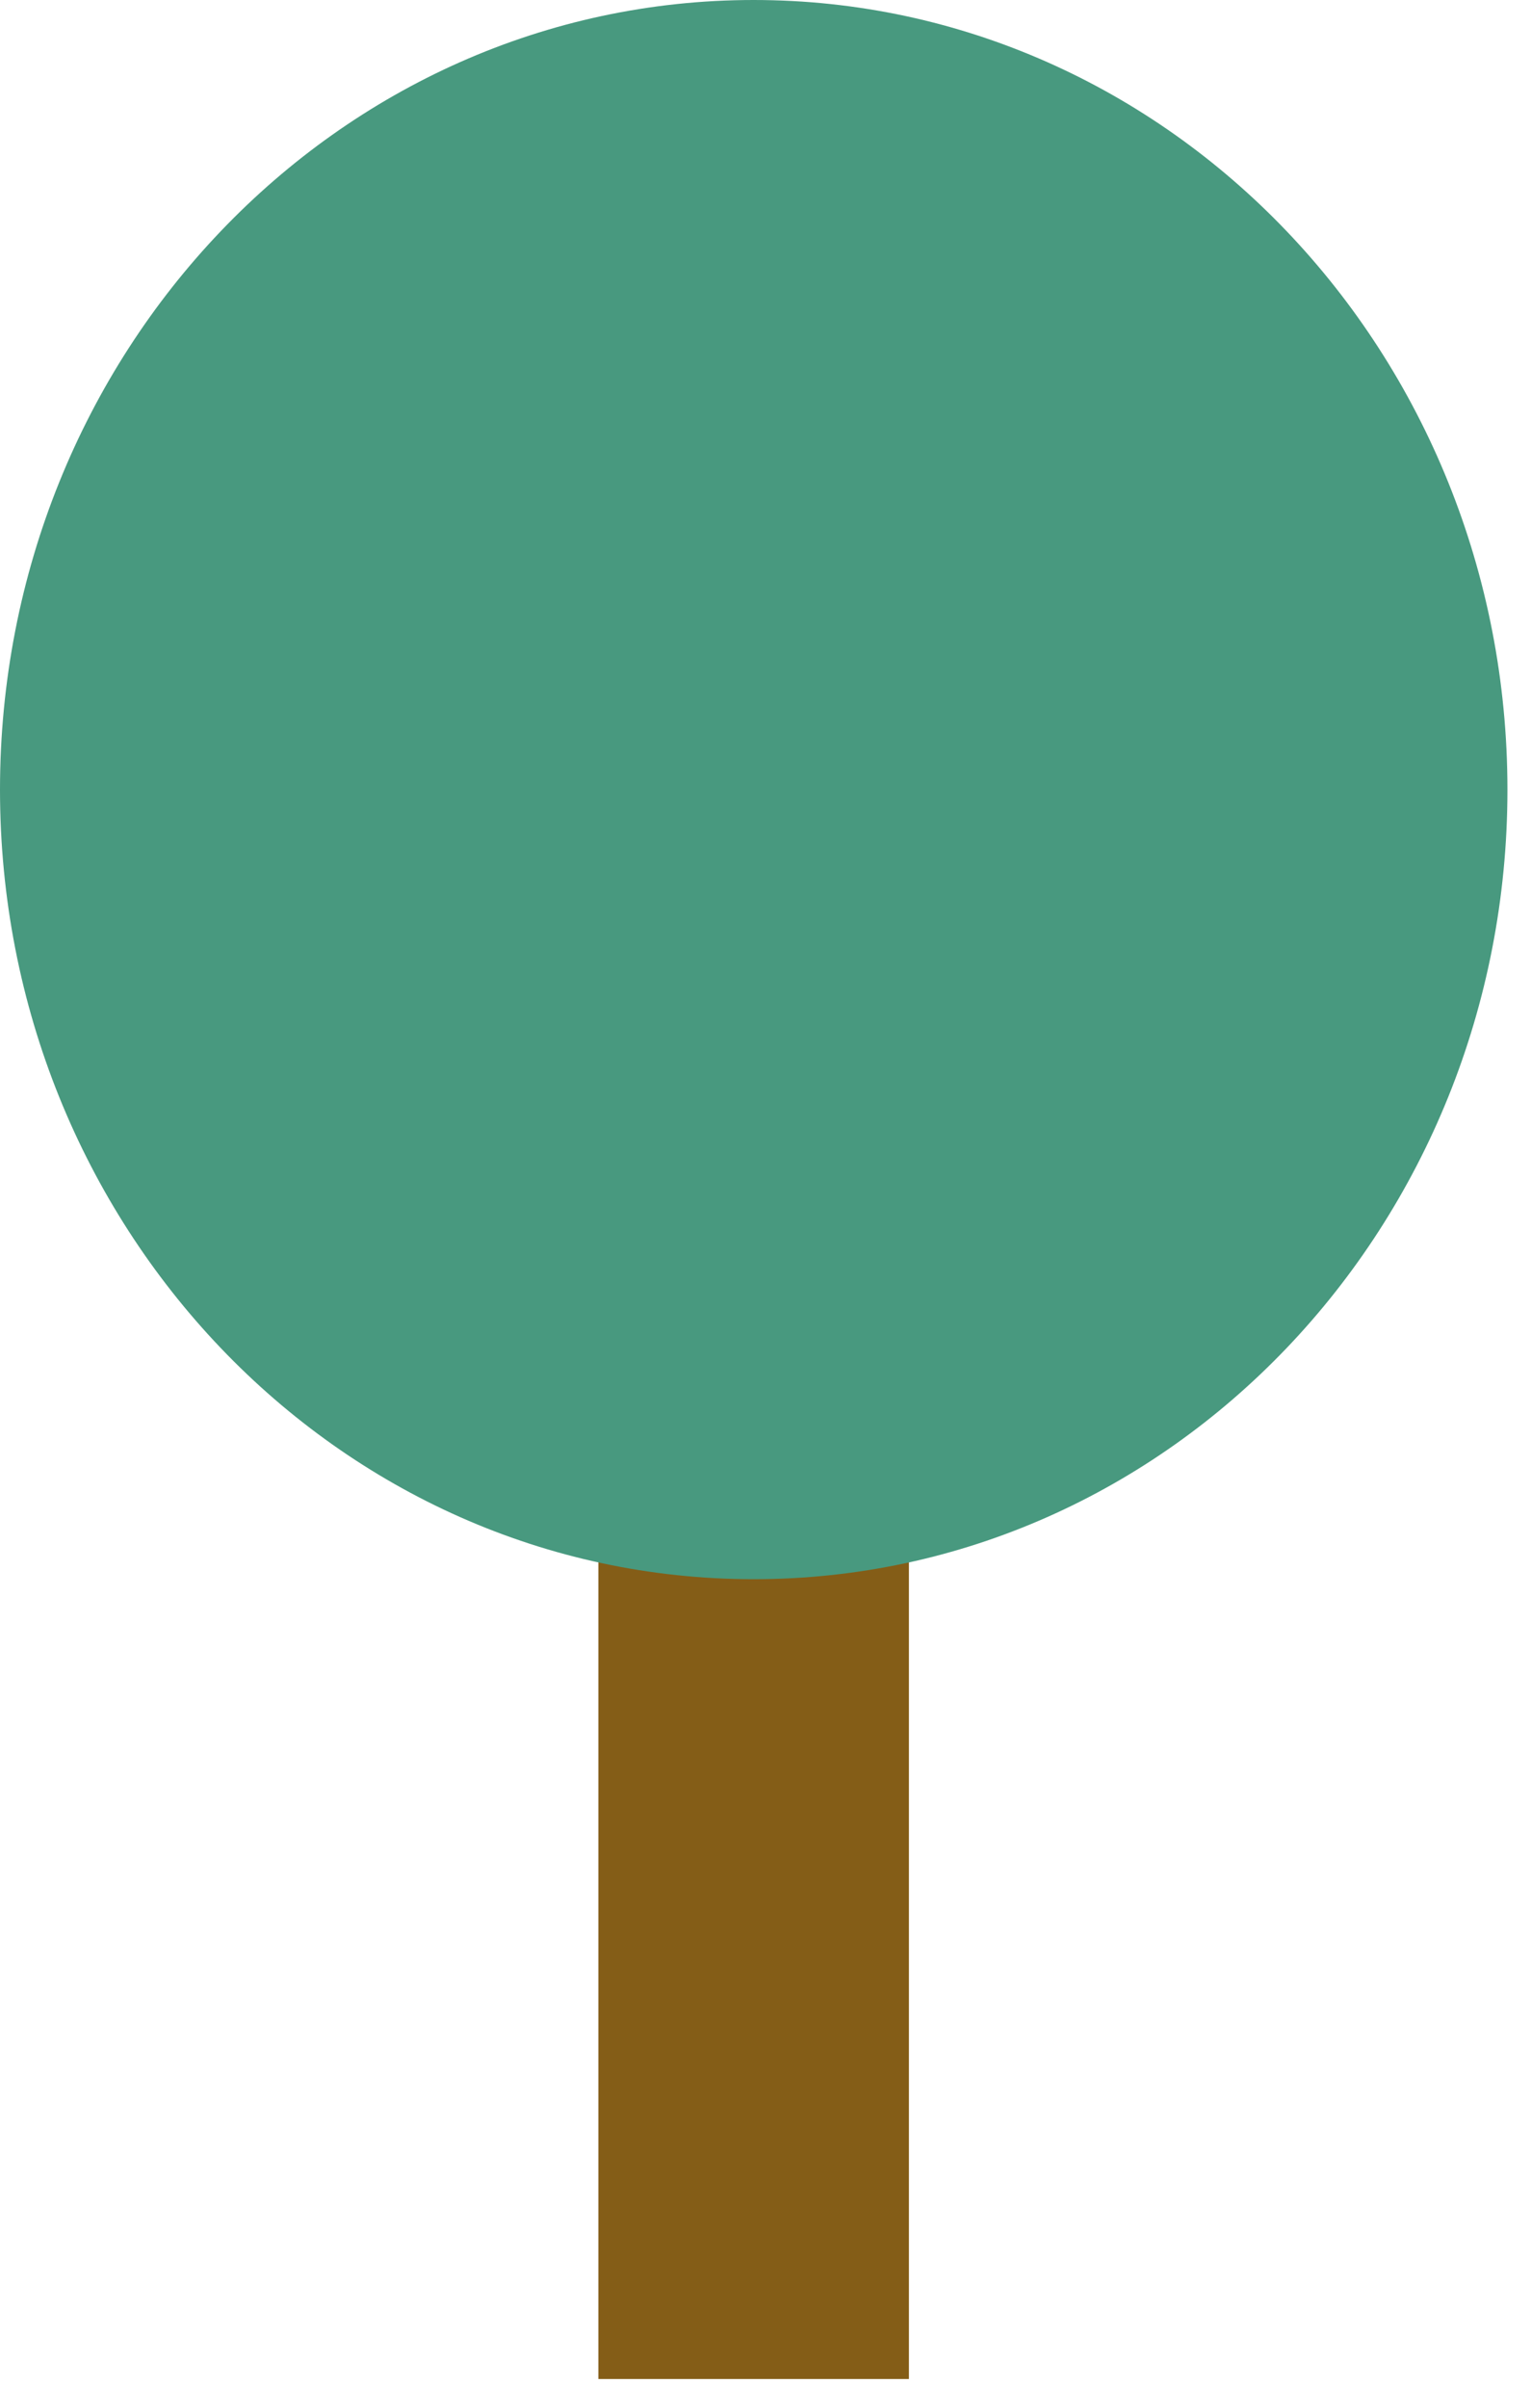
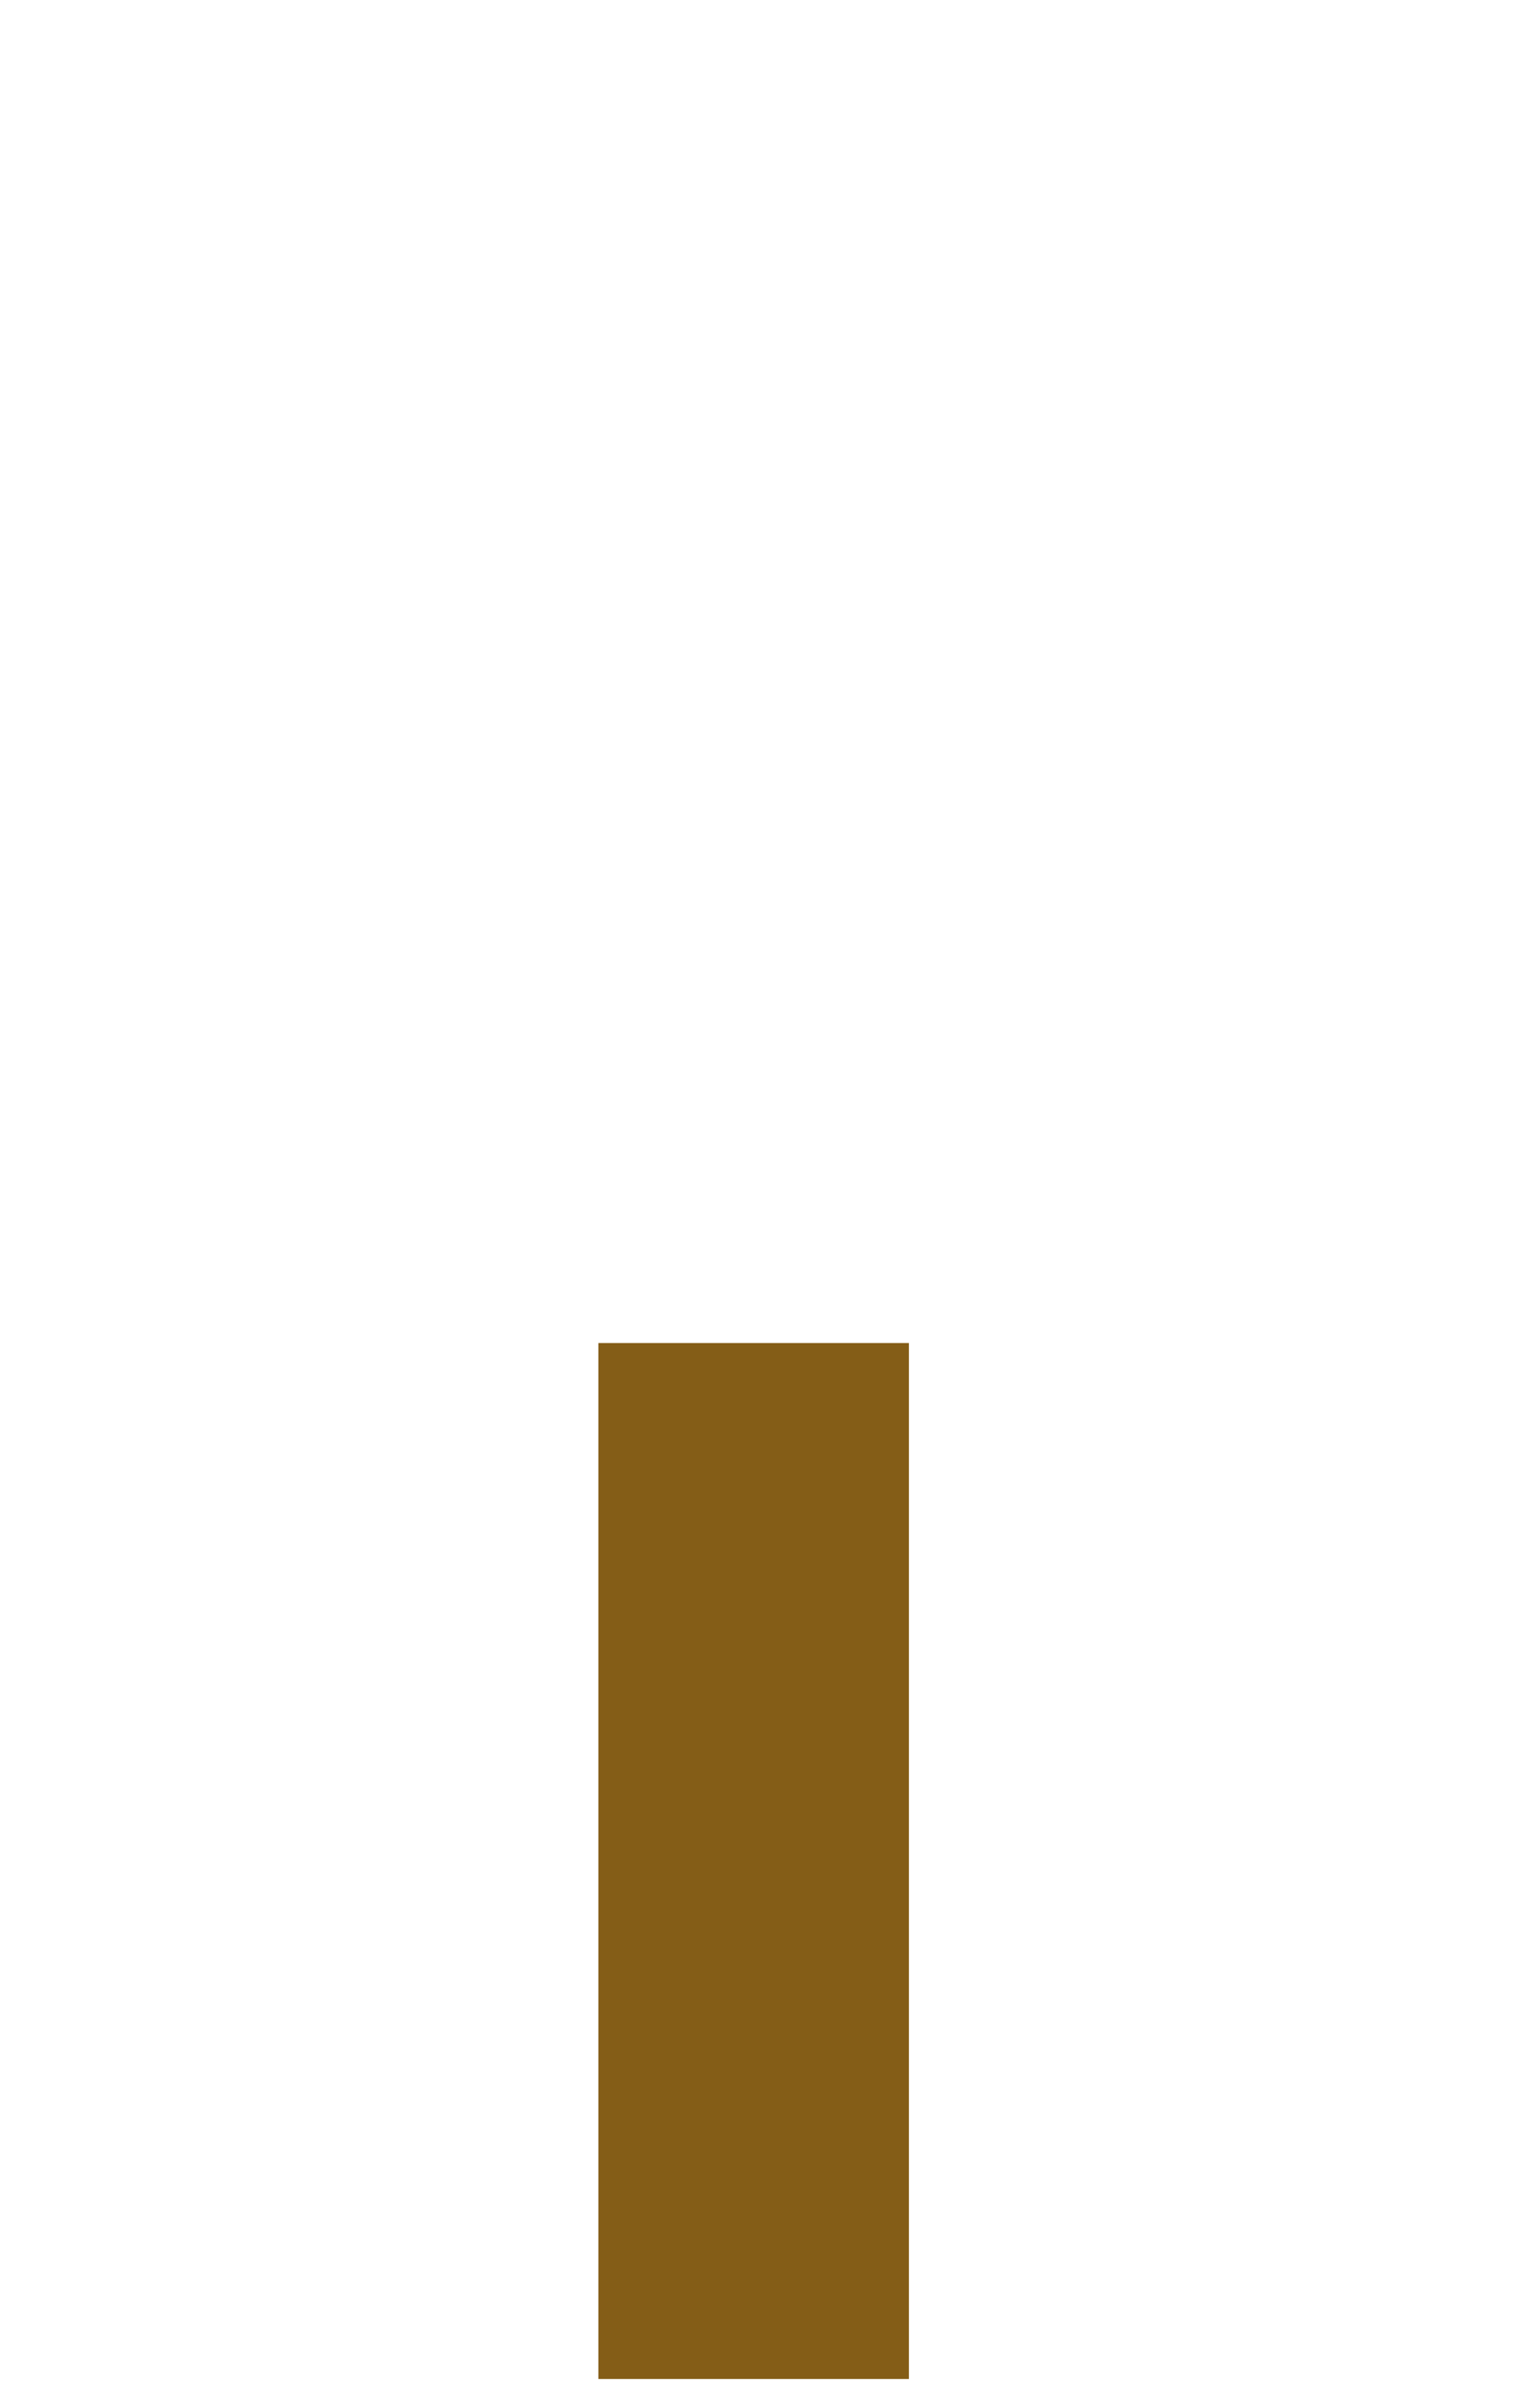
<svg xmlns="http://www.w3.org/2000/svg" width="28px" height="44px" viewBox="0 0 28 44" version="1.1">
  <title>Fák/Kistölgy/Zöld</title>
  <g id="Fák/Kistölgy/Zöld" stroke="none" stroke-width="1" fill="none" fill-rule="evenodd">
    <polygon id="Fill-19" fill="#845D17" points="10.944 43.475 16.623 43.475 16.623 24.543 10.944 24.543" />
-     <path d="M1.77635684e-15,14.431 C1.77635684e-15,22.402 6.171,28.859 13.783,28.859 C21.398,28.859 27.569,22.402 27.569,14.431 C27.569,6.458 21.398,-7.10542736e-15 13.783,-7.10542736e-15 C6.171,-7.10542736e-15 1.77635684e-15,6.458 1.77635684e-15,14.431" id="Fill-20" fill="#48997F" />
  </g>
</svg>